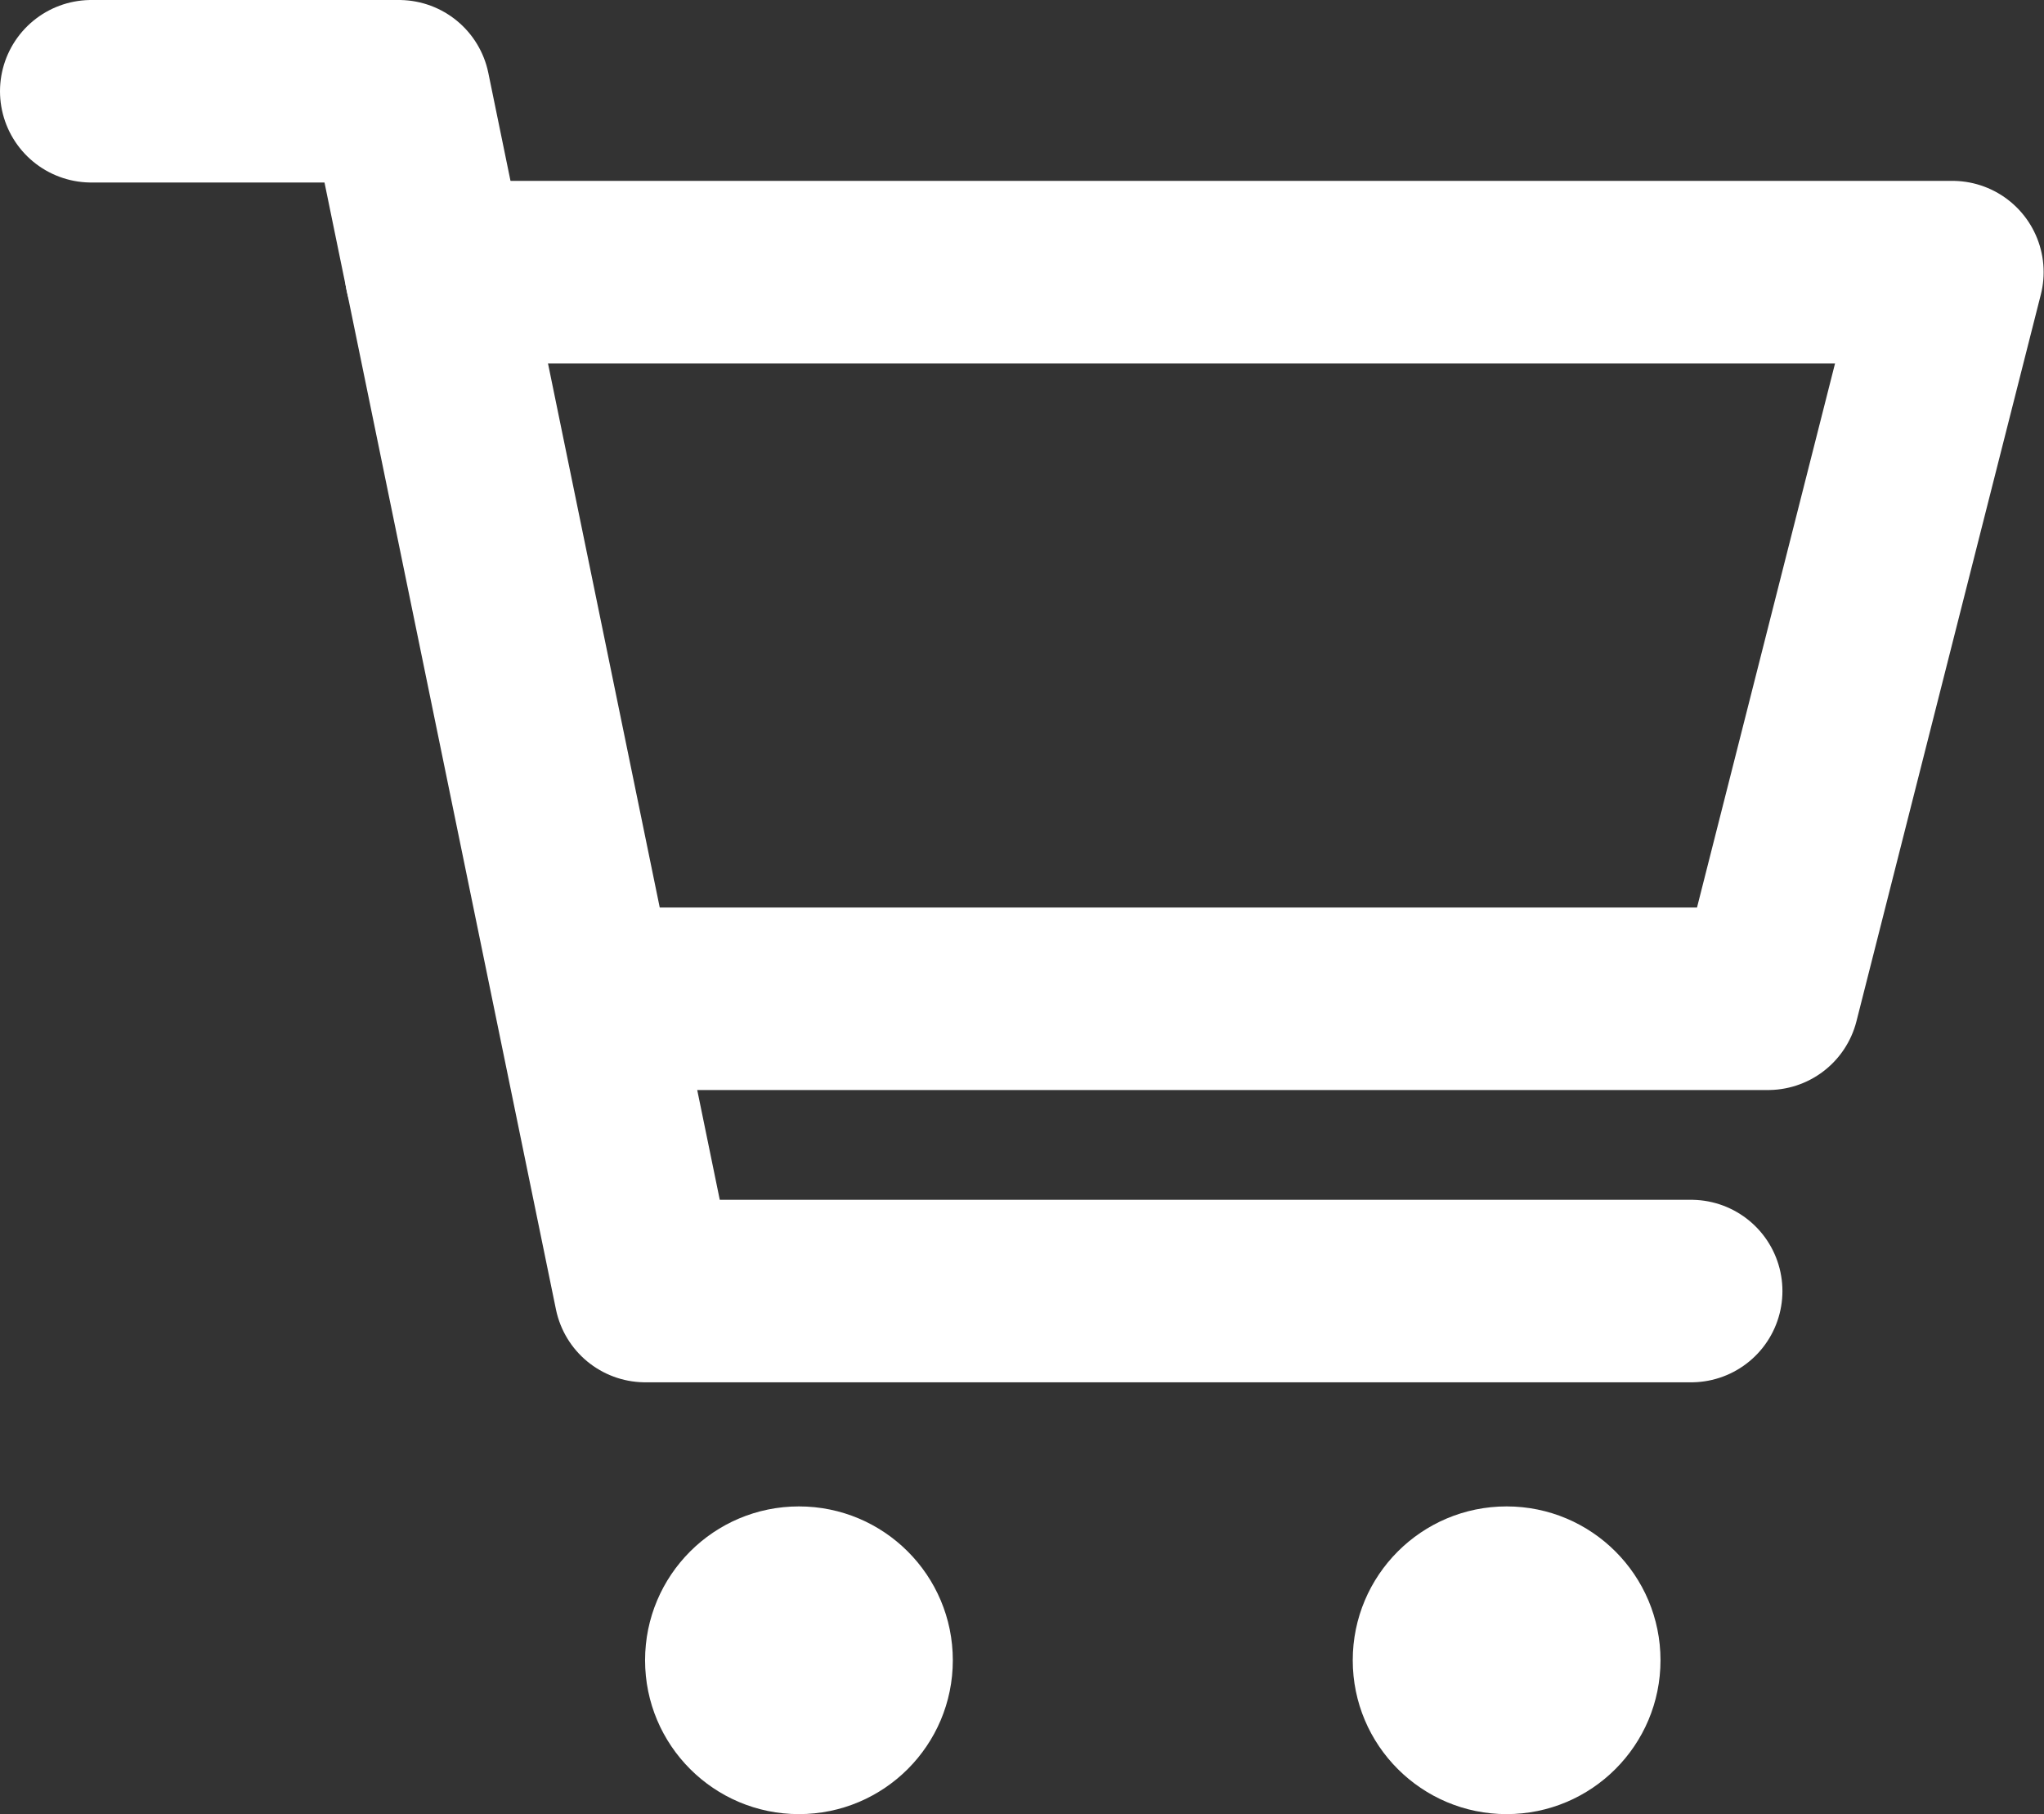
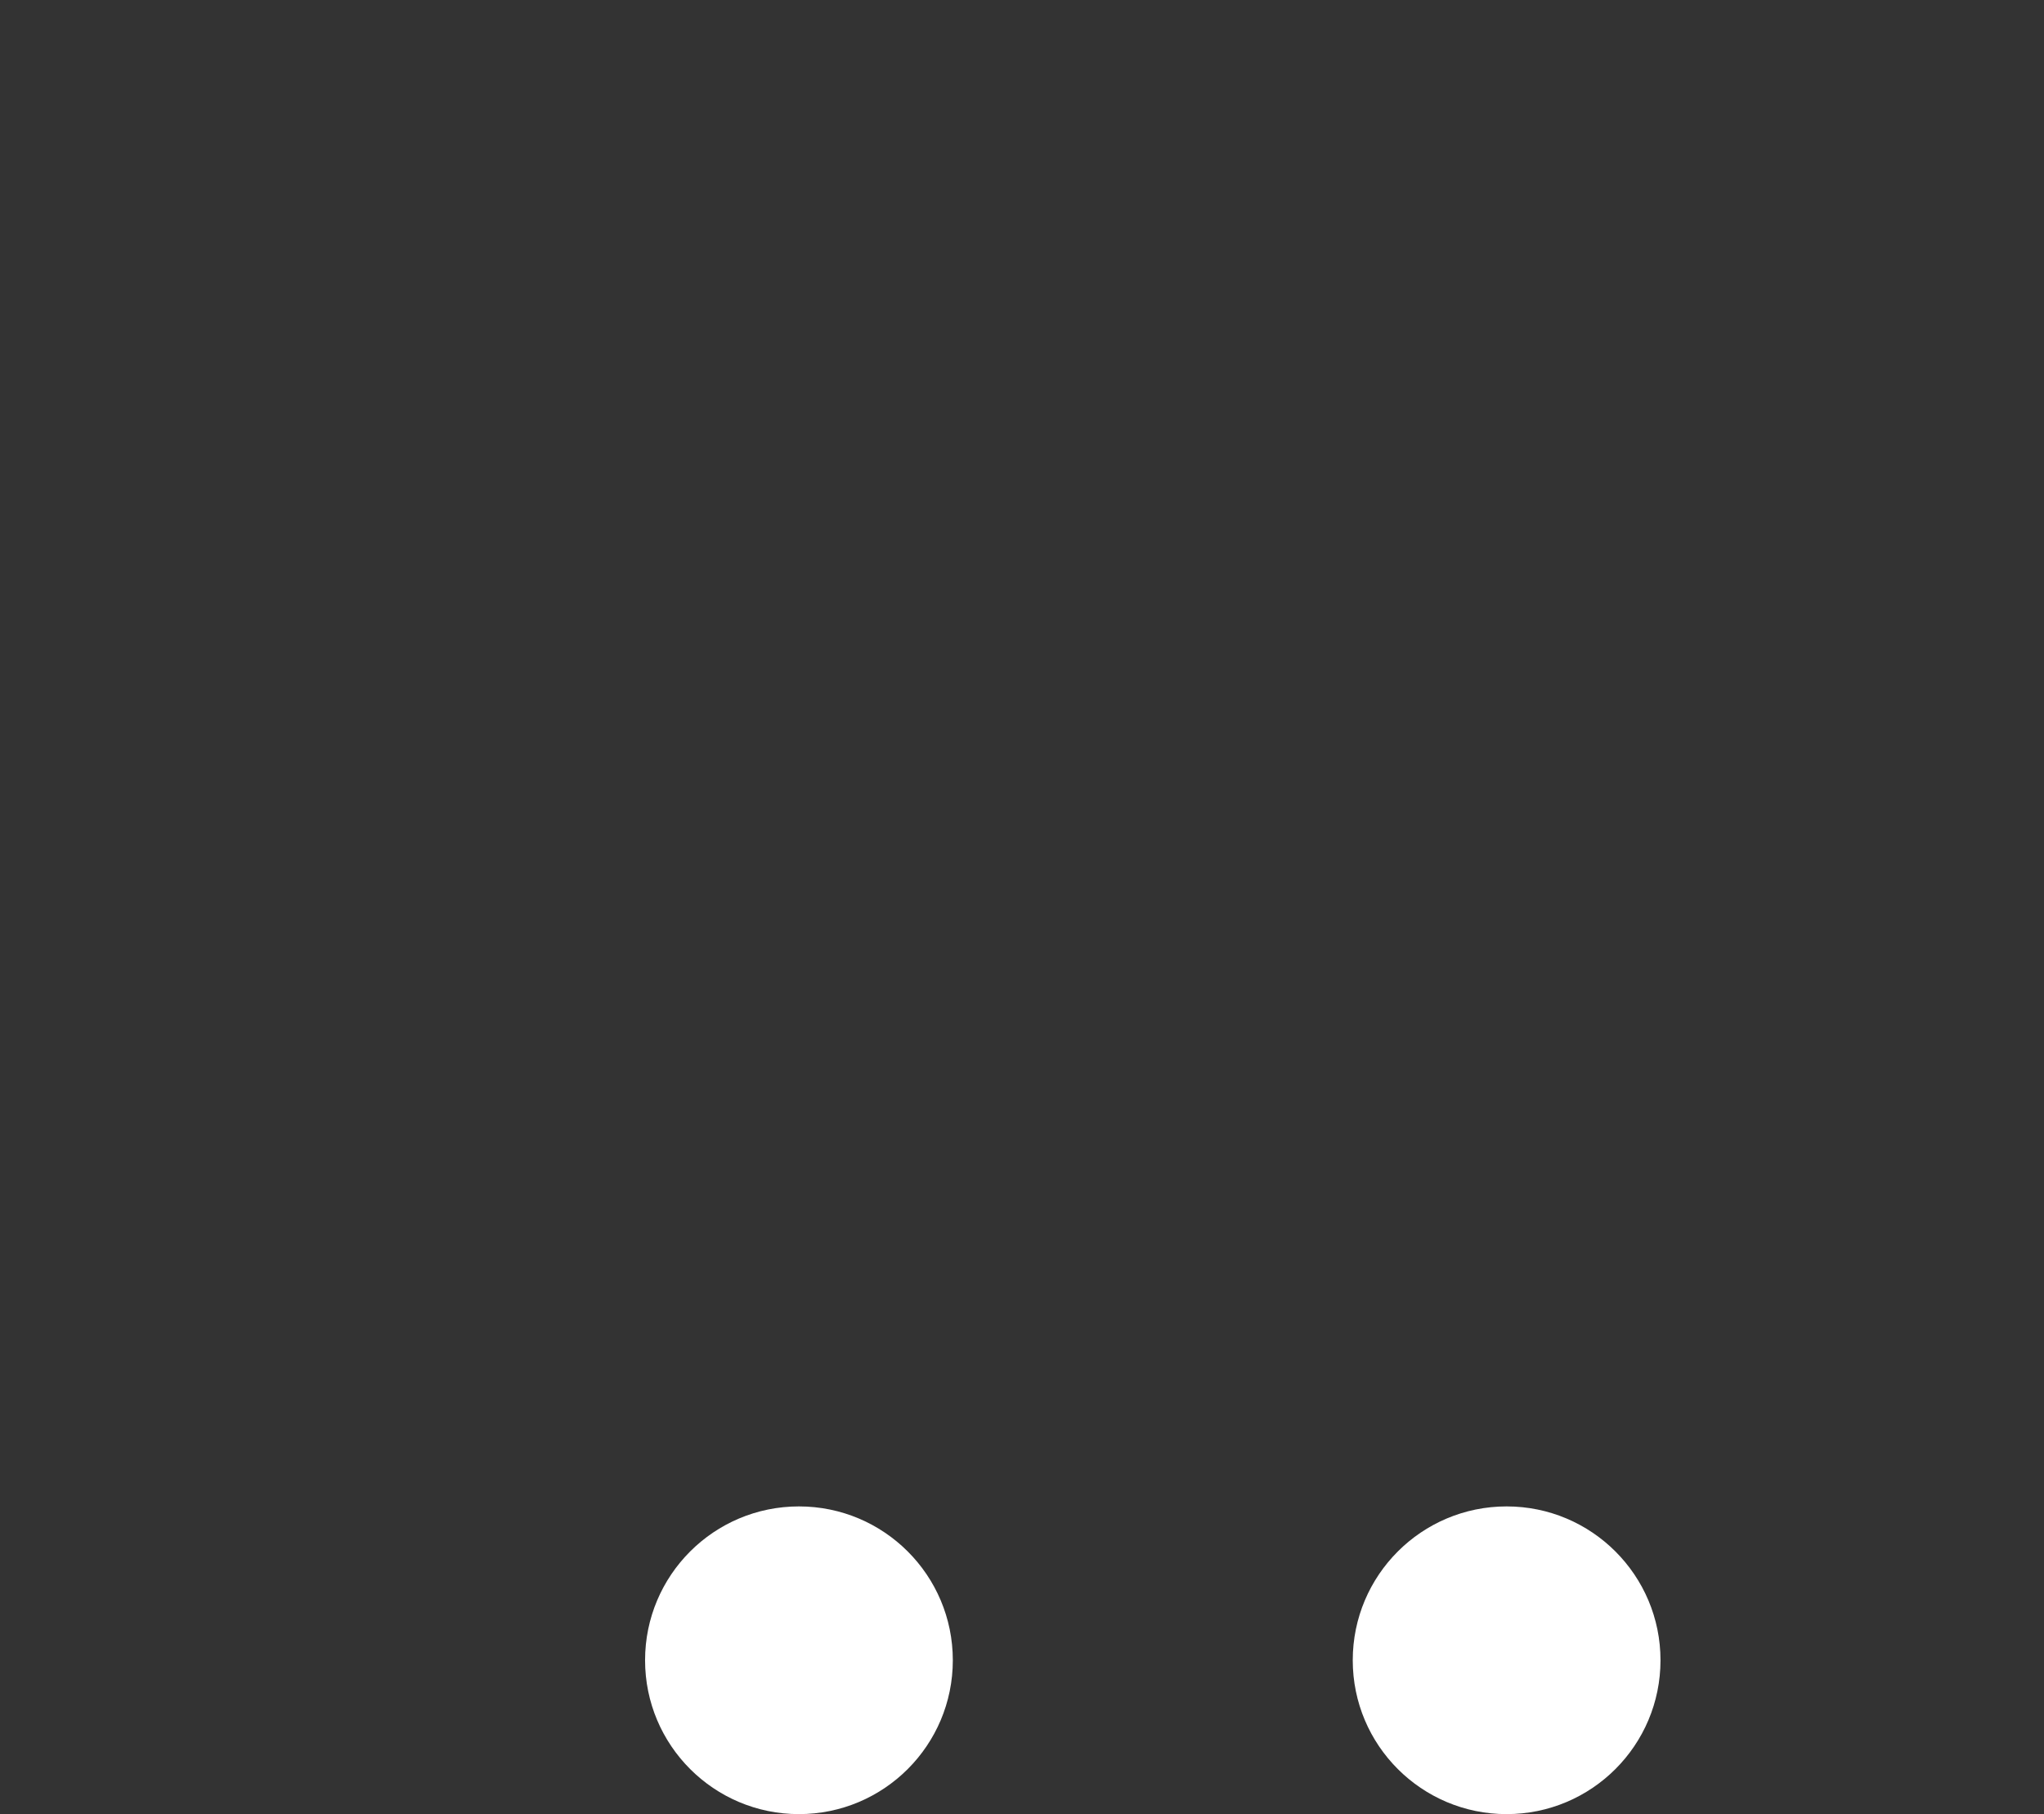
<svg xmlns="http://www.w3.org/2000/svg" width="22.396" height="19.879" viewBox="0 0 22.396 19.879">
  <rect x="0" y="0" width="22.396" height="19.879" fill="#333333" stroke="none" />
  <defs>
    <style>
      .cls-1 {
        fill: none;
        stroke: #fff;
        stroke-linecap: round;
        stroke-linejoin: round;
        stroke-width: 2px;
      }

      .cls-2 {
        fill: #fff;
      }
    </style>
  </defs>
  <g id="Group_2" data-name="Group 2" transform="translate(-13.679 -19)">
-     <path id="Path_2" data-name="Path 2" class="cls-1" d="M14.679,20H18.05l2.7,13.148H32.209" transform="translate(0 0)" />
-     <path id="Path_3" data-name="Path 3" class="cls-1" d="M27.485,26.717H44.1L42.08,34.68H29.192" transform="translate(-9.029 -4.735)" />
    <circle id="Ellipse_1" data-name="Ellipse 1" class="cls-2" cx="1.686" cy="1.686" r="1.686" transform="translate(20.747 35.508)" />
    <circle id="Ellipse_2" data-name="Ellipse 2" class="cls-2" cx="1.686" cy="1.686" r="1.686" transform="translate(28.501 35.508)" />
  </g>
</svg>